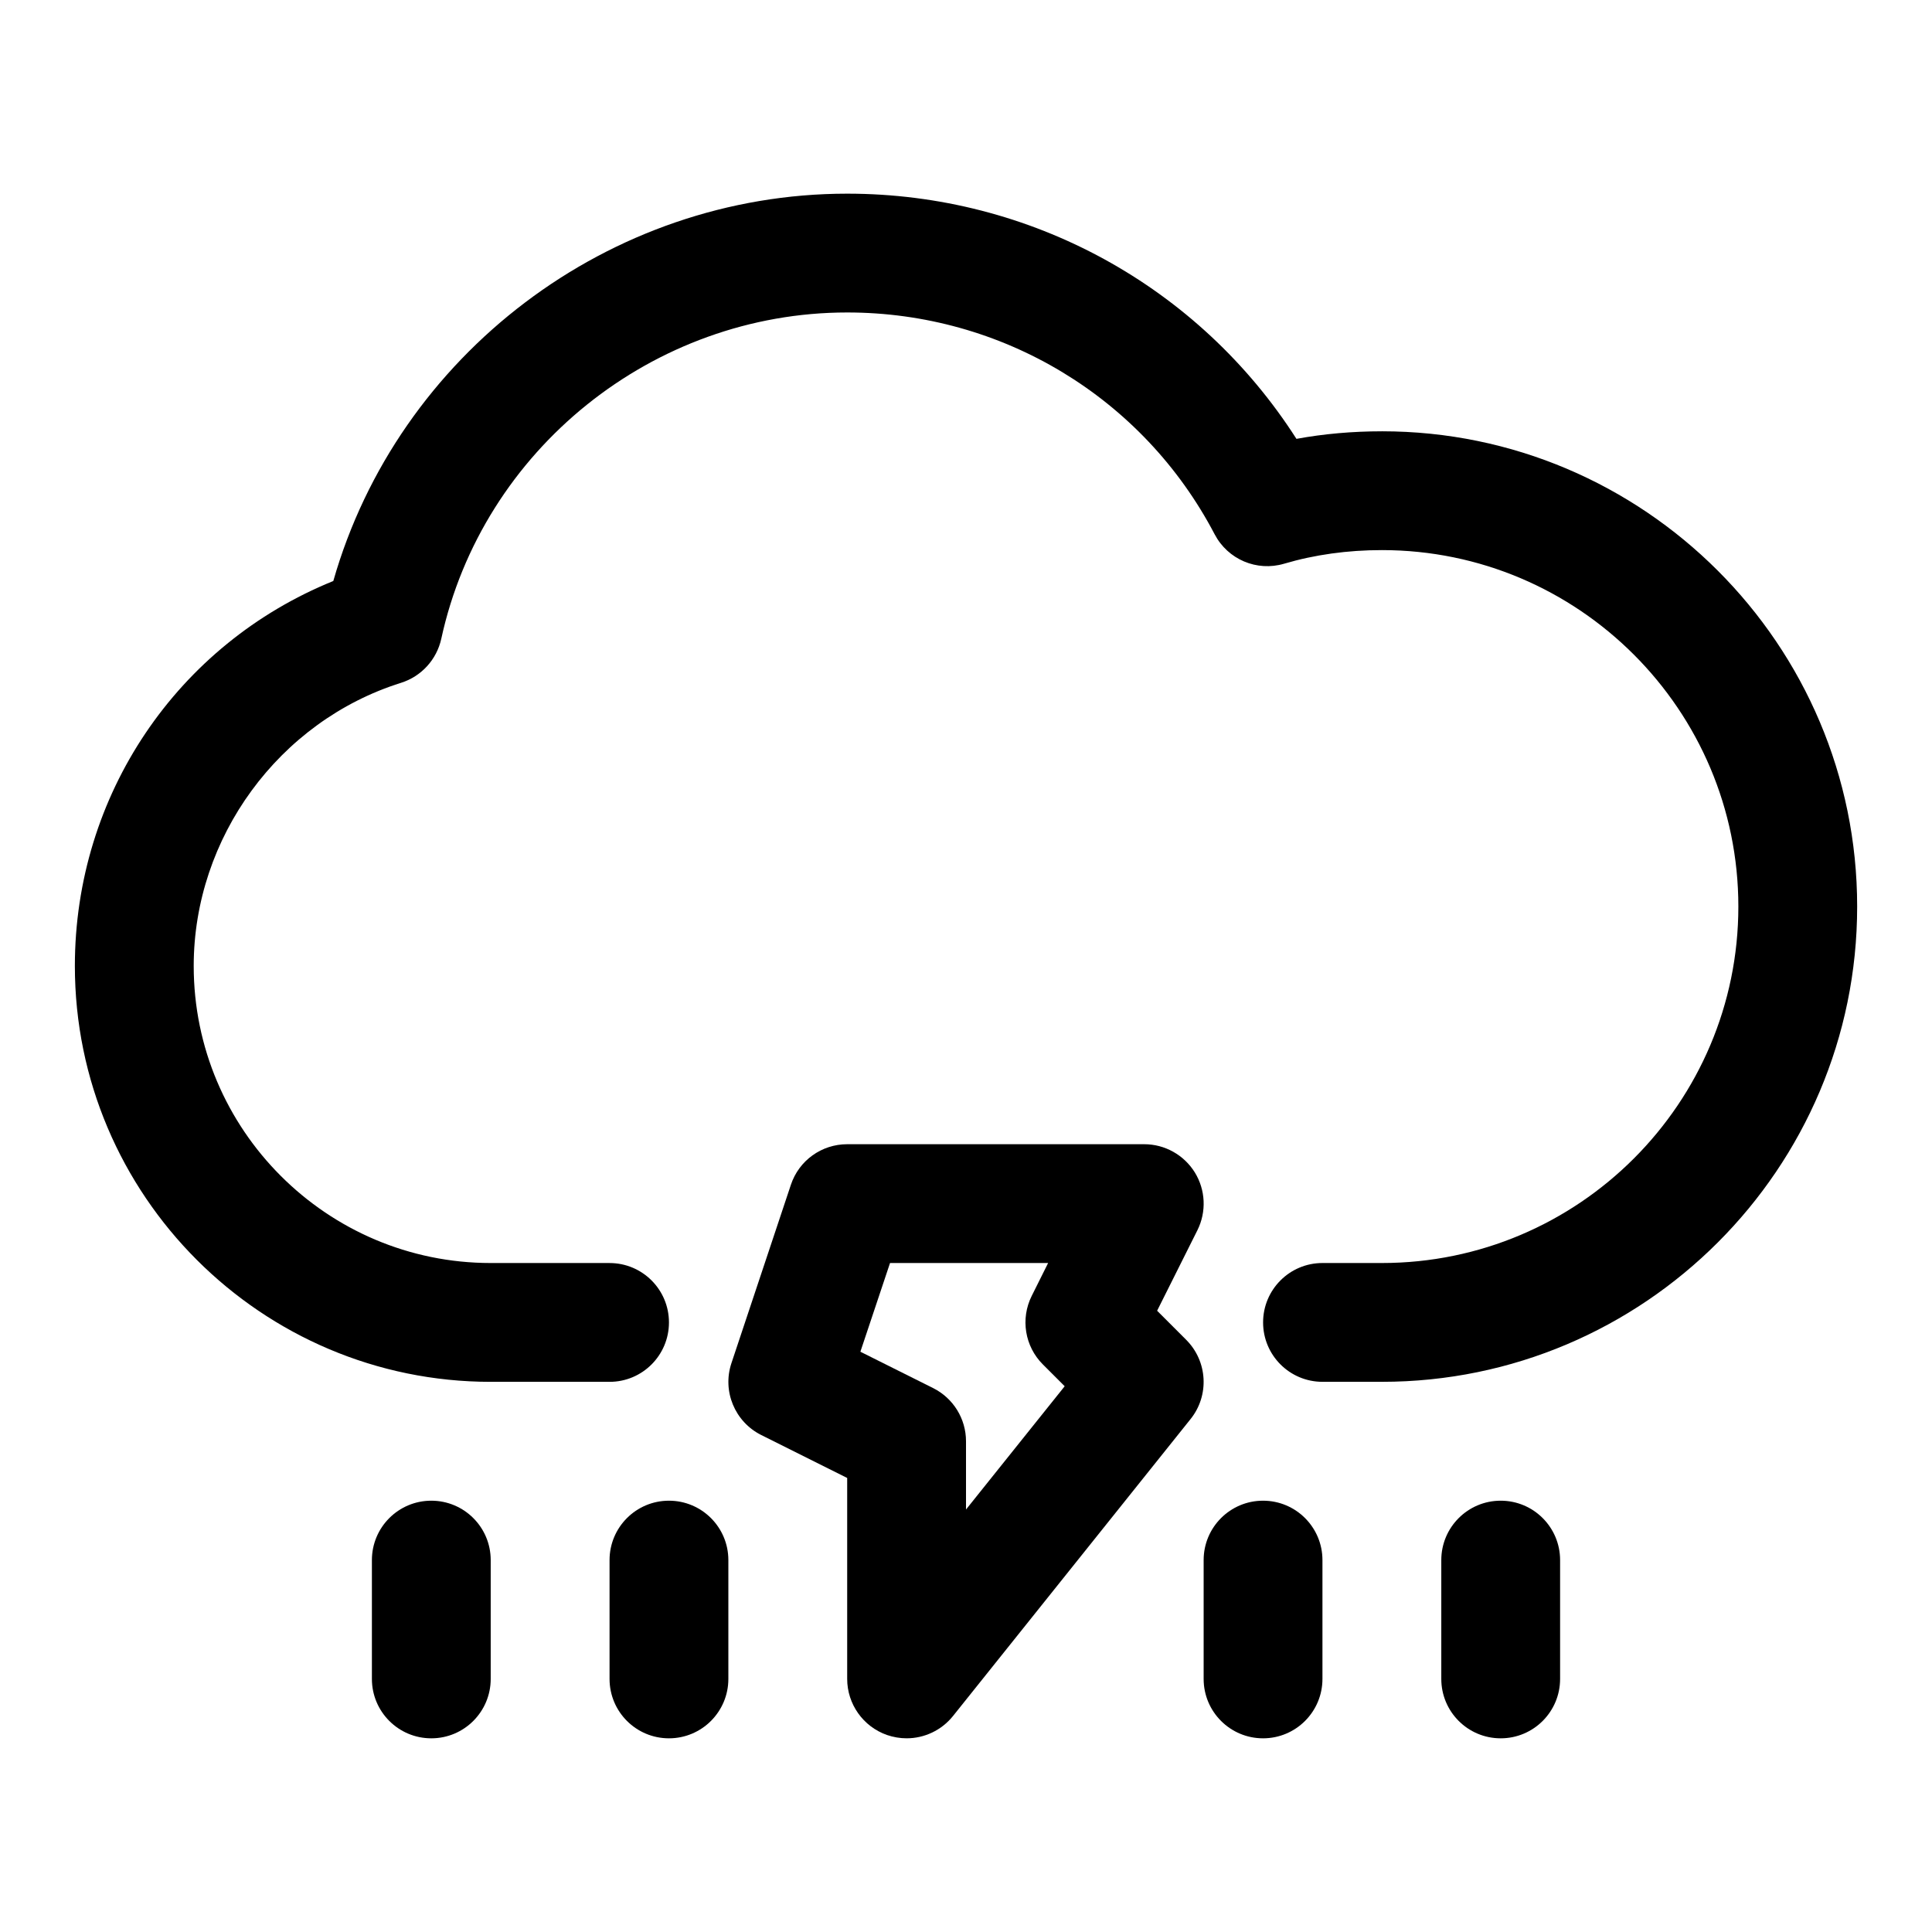
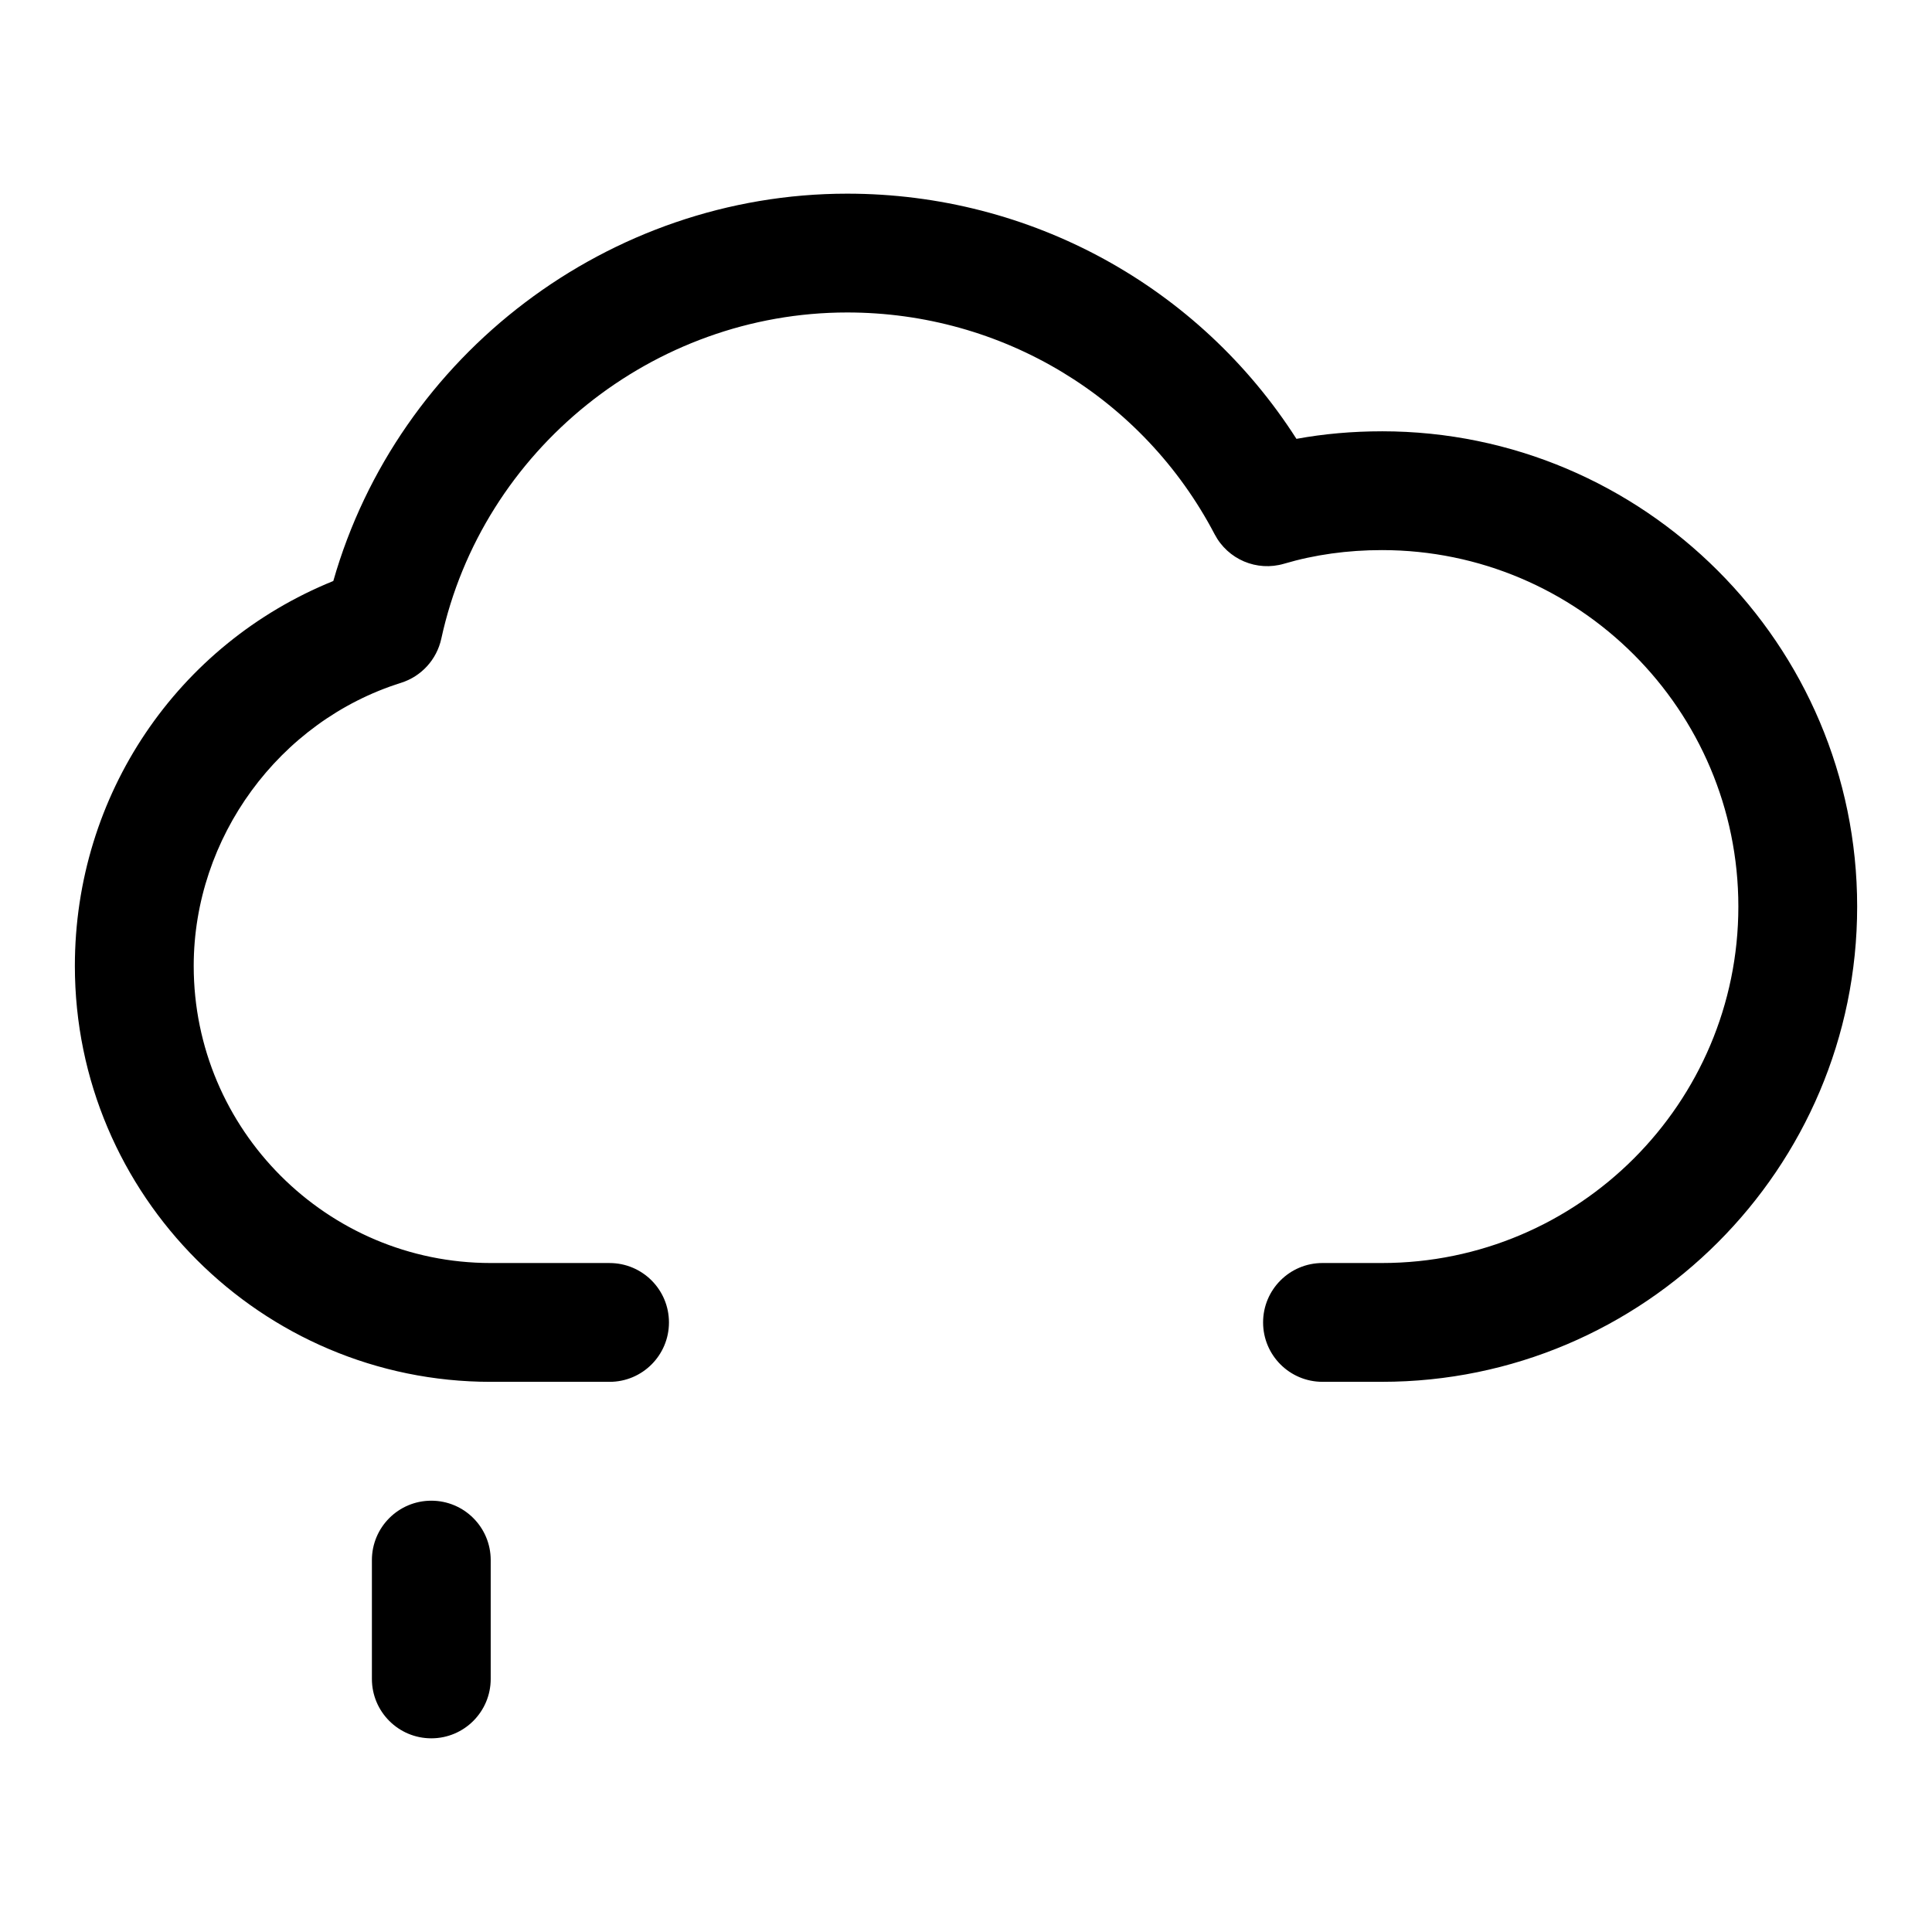
<svg xmlns="http://www.w3.org/2000/svg" fill="#000000" width="800px" height="800px" version="1.1" viewBox="144 144 512 512">
  <g>
    <path d="m510.21 258.3c-7.731 0-15.32 0.66-22.641 2-25.82-40.367-70.391-64.977-119.05-64.977-63.152 0-119.06 42.668-136.19 102.65-41.312 16.738-68.488 56.68-68.488 102.02 0 60.773 49.453 110.21 110.21 110.21h31.488c8.707 0 15.742-7.055 15.742-15.742 0-8.691-7.039-15.742-15.742-15.742l-31.484-0.004c-43.406 0-78.719-35.312-78.719-78.719 0-34.023 22.594-64.883 54.93-75.035 5.398-1.699 9.461-6.156 10.676-11.668 10.895-50.113 56.141-86.484 107.58-86.484 41.059 0 78.391 22.531 97.375 58.789 3.496 6.66 11.164 9.934 18.406 7.793 8.09-2.391 16.812-3.606 25.914-3.606 52.098 0 94.465 42.367 94.465 94.465s-42.367 94.465-94.465 94.465h-15.742c-8.707 0-15.742 7.055-15.742 15.742 0 8.691 7.039 15.742 15.742 15.742h15.742c69.445 0 125.95-56.504 125.95-125.95 0-69.441-56.508-125.95-125.95-125.95z" />
    <path d="m258.3 541.7c-8.707 0-15.742 7.055-15.742 15.742v31.488c0 8.691 7.039 15.742 15.742 15.742 8.707 0 15.742-7.055 15.742-15.742v-31.488c0.004-8.688-7.035-15.742-15.742-15.742z" />
-     <path d="m321.28 541.7c-8.707 0-15.742 7.055-15.742 15.742v31.488c0 8.691 7.039 15.742 15.742 15.742 8.707 0 15.742-7.055 15.742-15.742v-31.488c0.004-8.688-7.035-15.742-15.742-15.742z" />
-     <path d="m478.72 541.7c-8.707 0-15.742 7.055-15.742 15.742v31.488c0 8.691 7.039 15.742 15.742 15.742 8.707 0 15.742-7.055 15.742-15.742v-31.488c0-8.688-7.035-15.742-15.742-15.742z" />
-     <path d="m541.7 541.7c-8.707 0-15.742 7.055-15.742 15.742v31.488c0 8.691 7.039 15.742 15.742 15.742 8.707 0 15.742-7.055 15.742-15.742v-31.488c0-8.688-7.035-15.742-15.742-15.742z" />
-     <path d="m460.63 454.69c-2.883-4.625-7.934-7.461-13.398-7.461h-78.719c-6.785 0-12.801 4.328-14.926 10.77l-15.742 47.23c-2.488 7.43 0.883 15.555 7.887 19.066l22.781 11.383v53.246c0 6.691 4.234 12.641 10.531 14.863 1.699 0.582 3.481 0.883 5.211 0.883 4.691 0 9.242-2.094 12.297-5.902l62.977-78.719c5.008-6.266 4.504-15.289-1.164-20.973l-7.715-7.715 10.676-21.332c2.438-4.898 2.172-10.695-0.695-15.34zm-60.629 89.348v-18.09c0-5.969-3.371-11.414-8.707-14.09l-19.285-9.637 7.856-23.504h41.895l-4.344 8.707c-3.023 6.062-1.844 13.383 2.961 18.168l5.777 5.777z" />
  </g>
</svg>